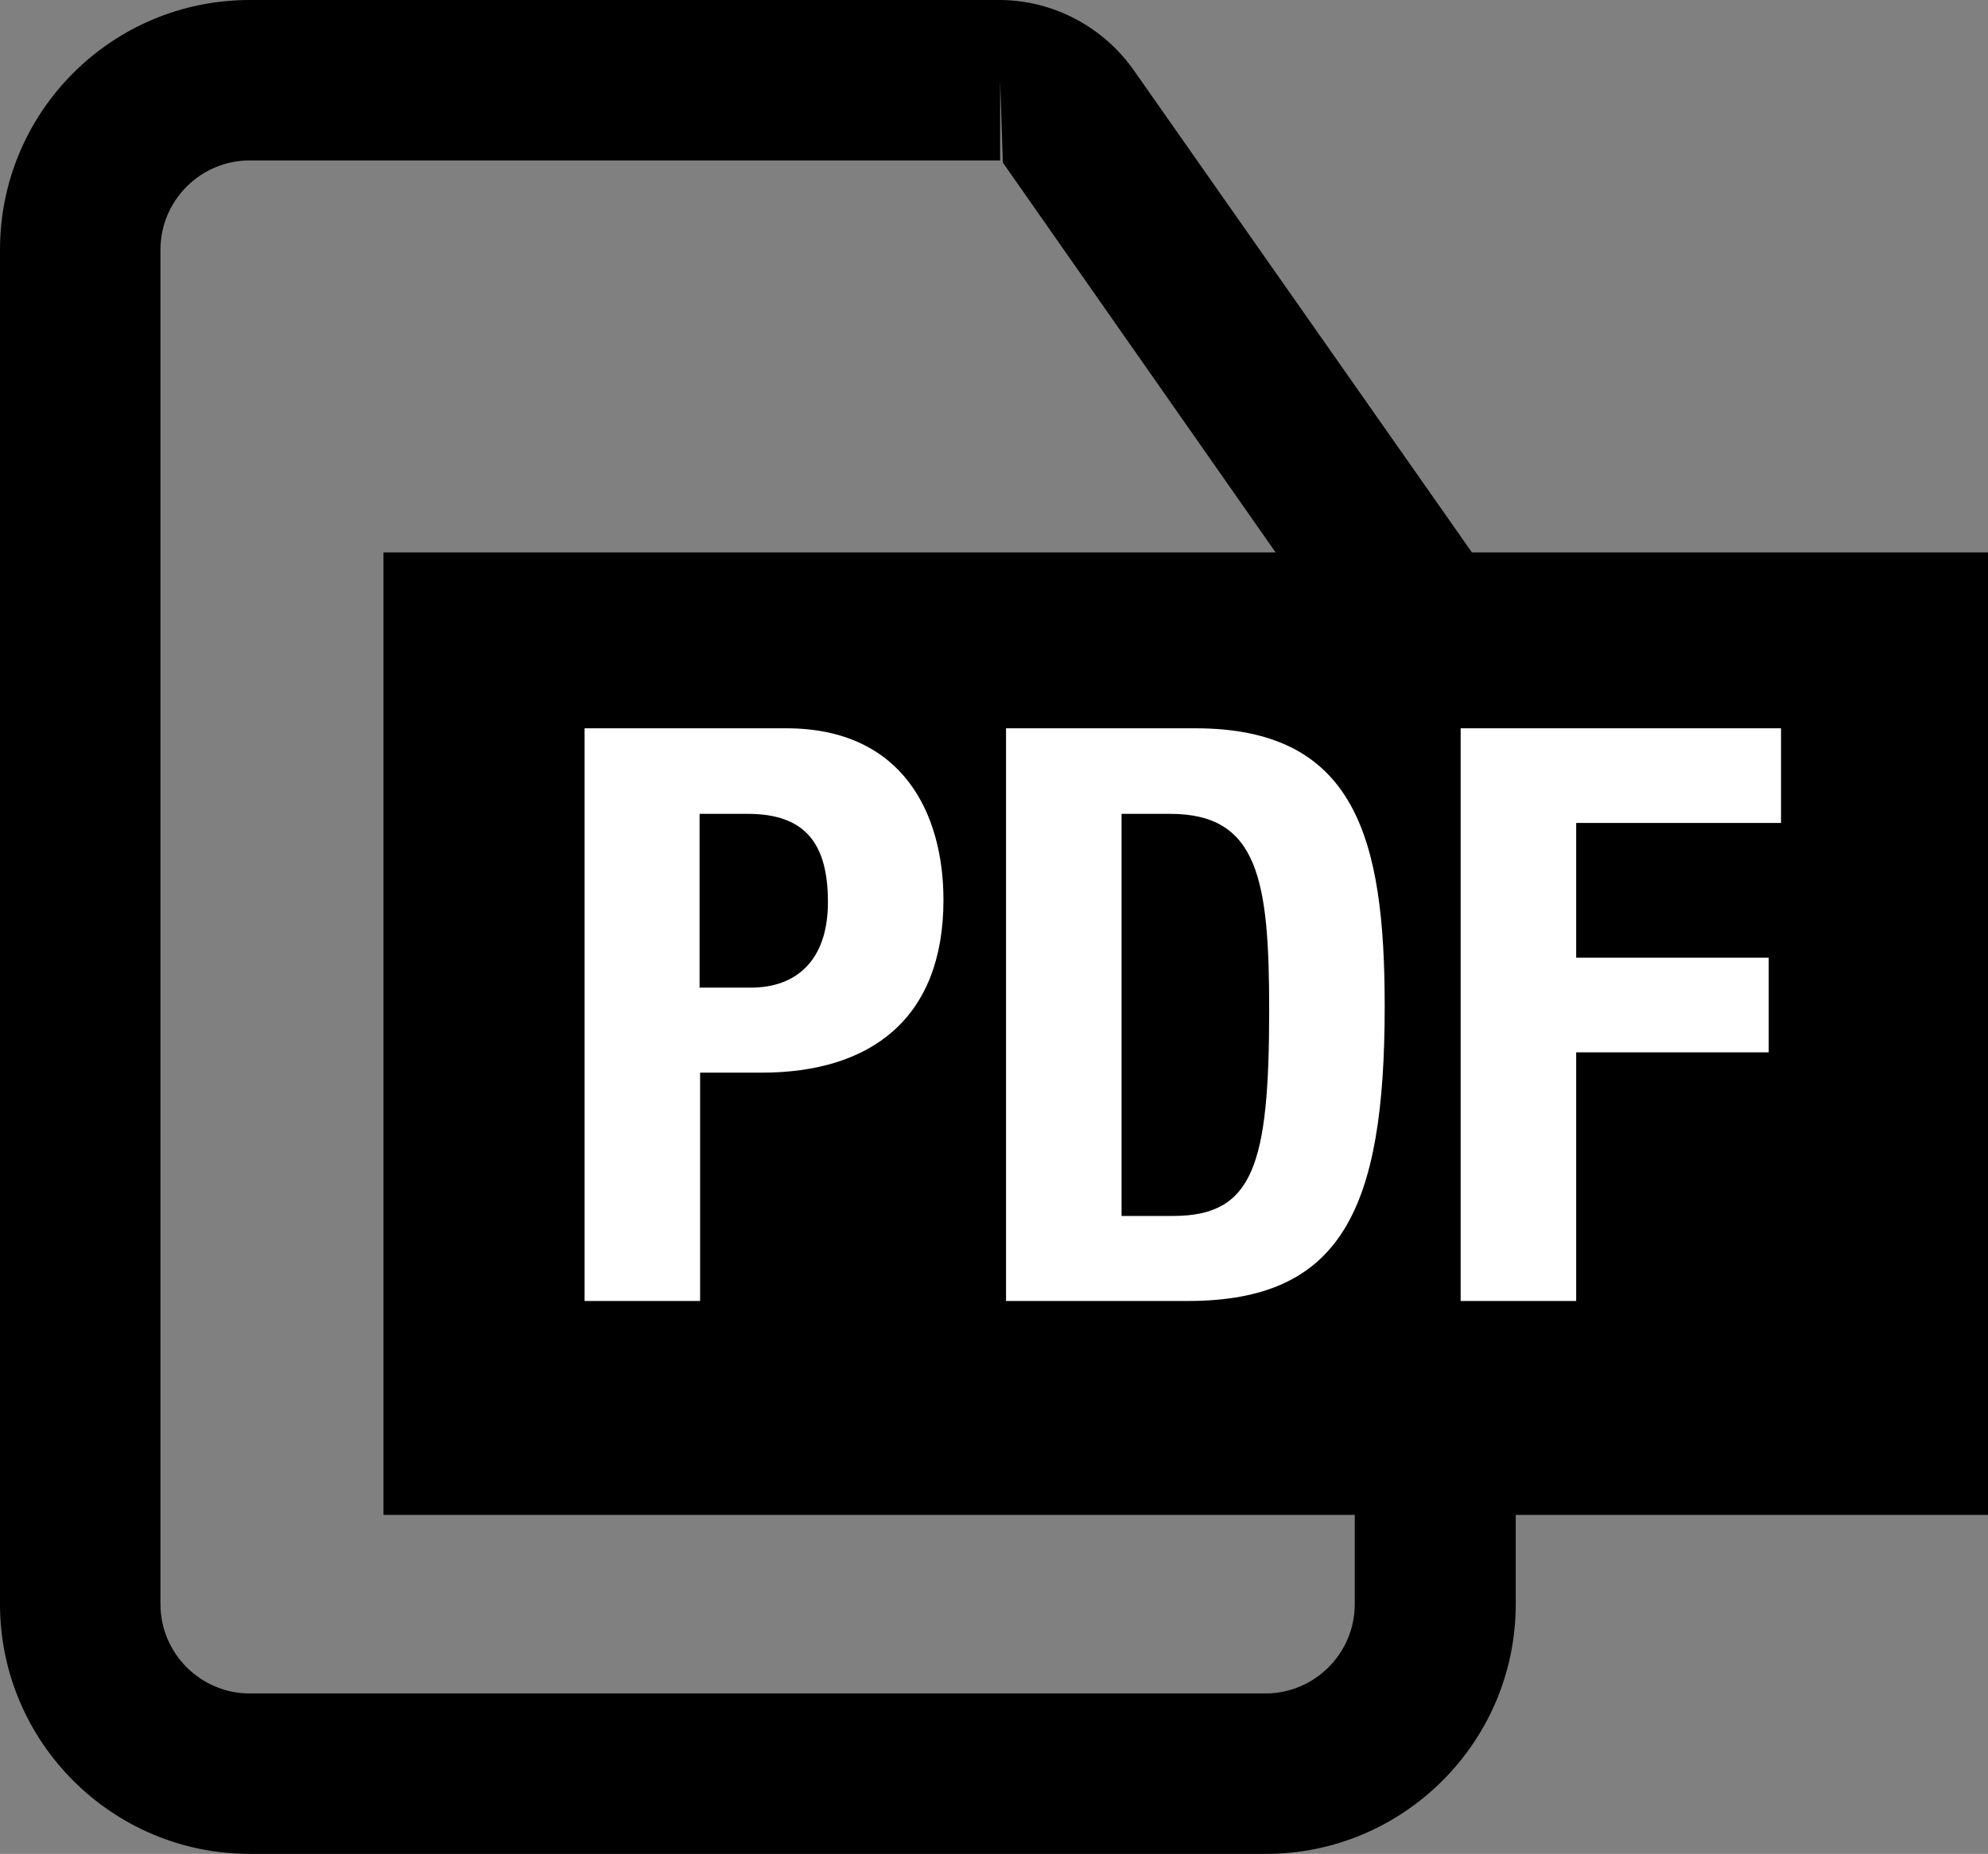
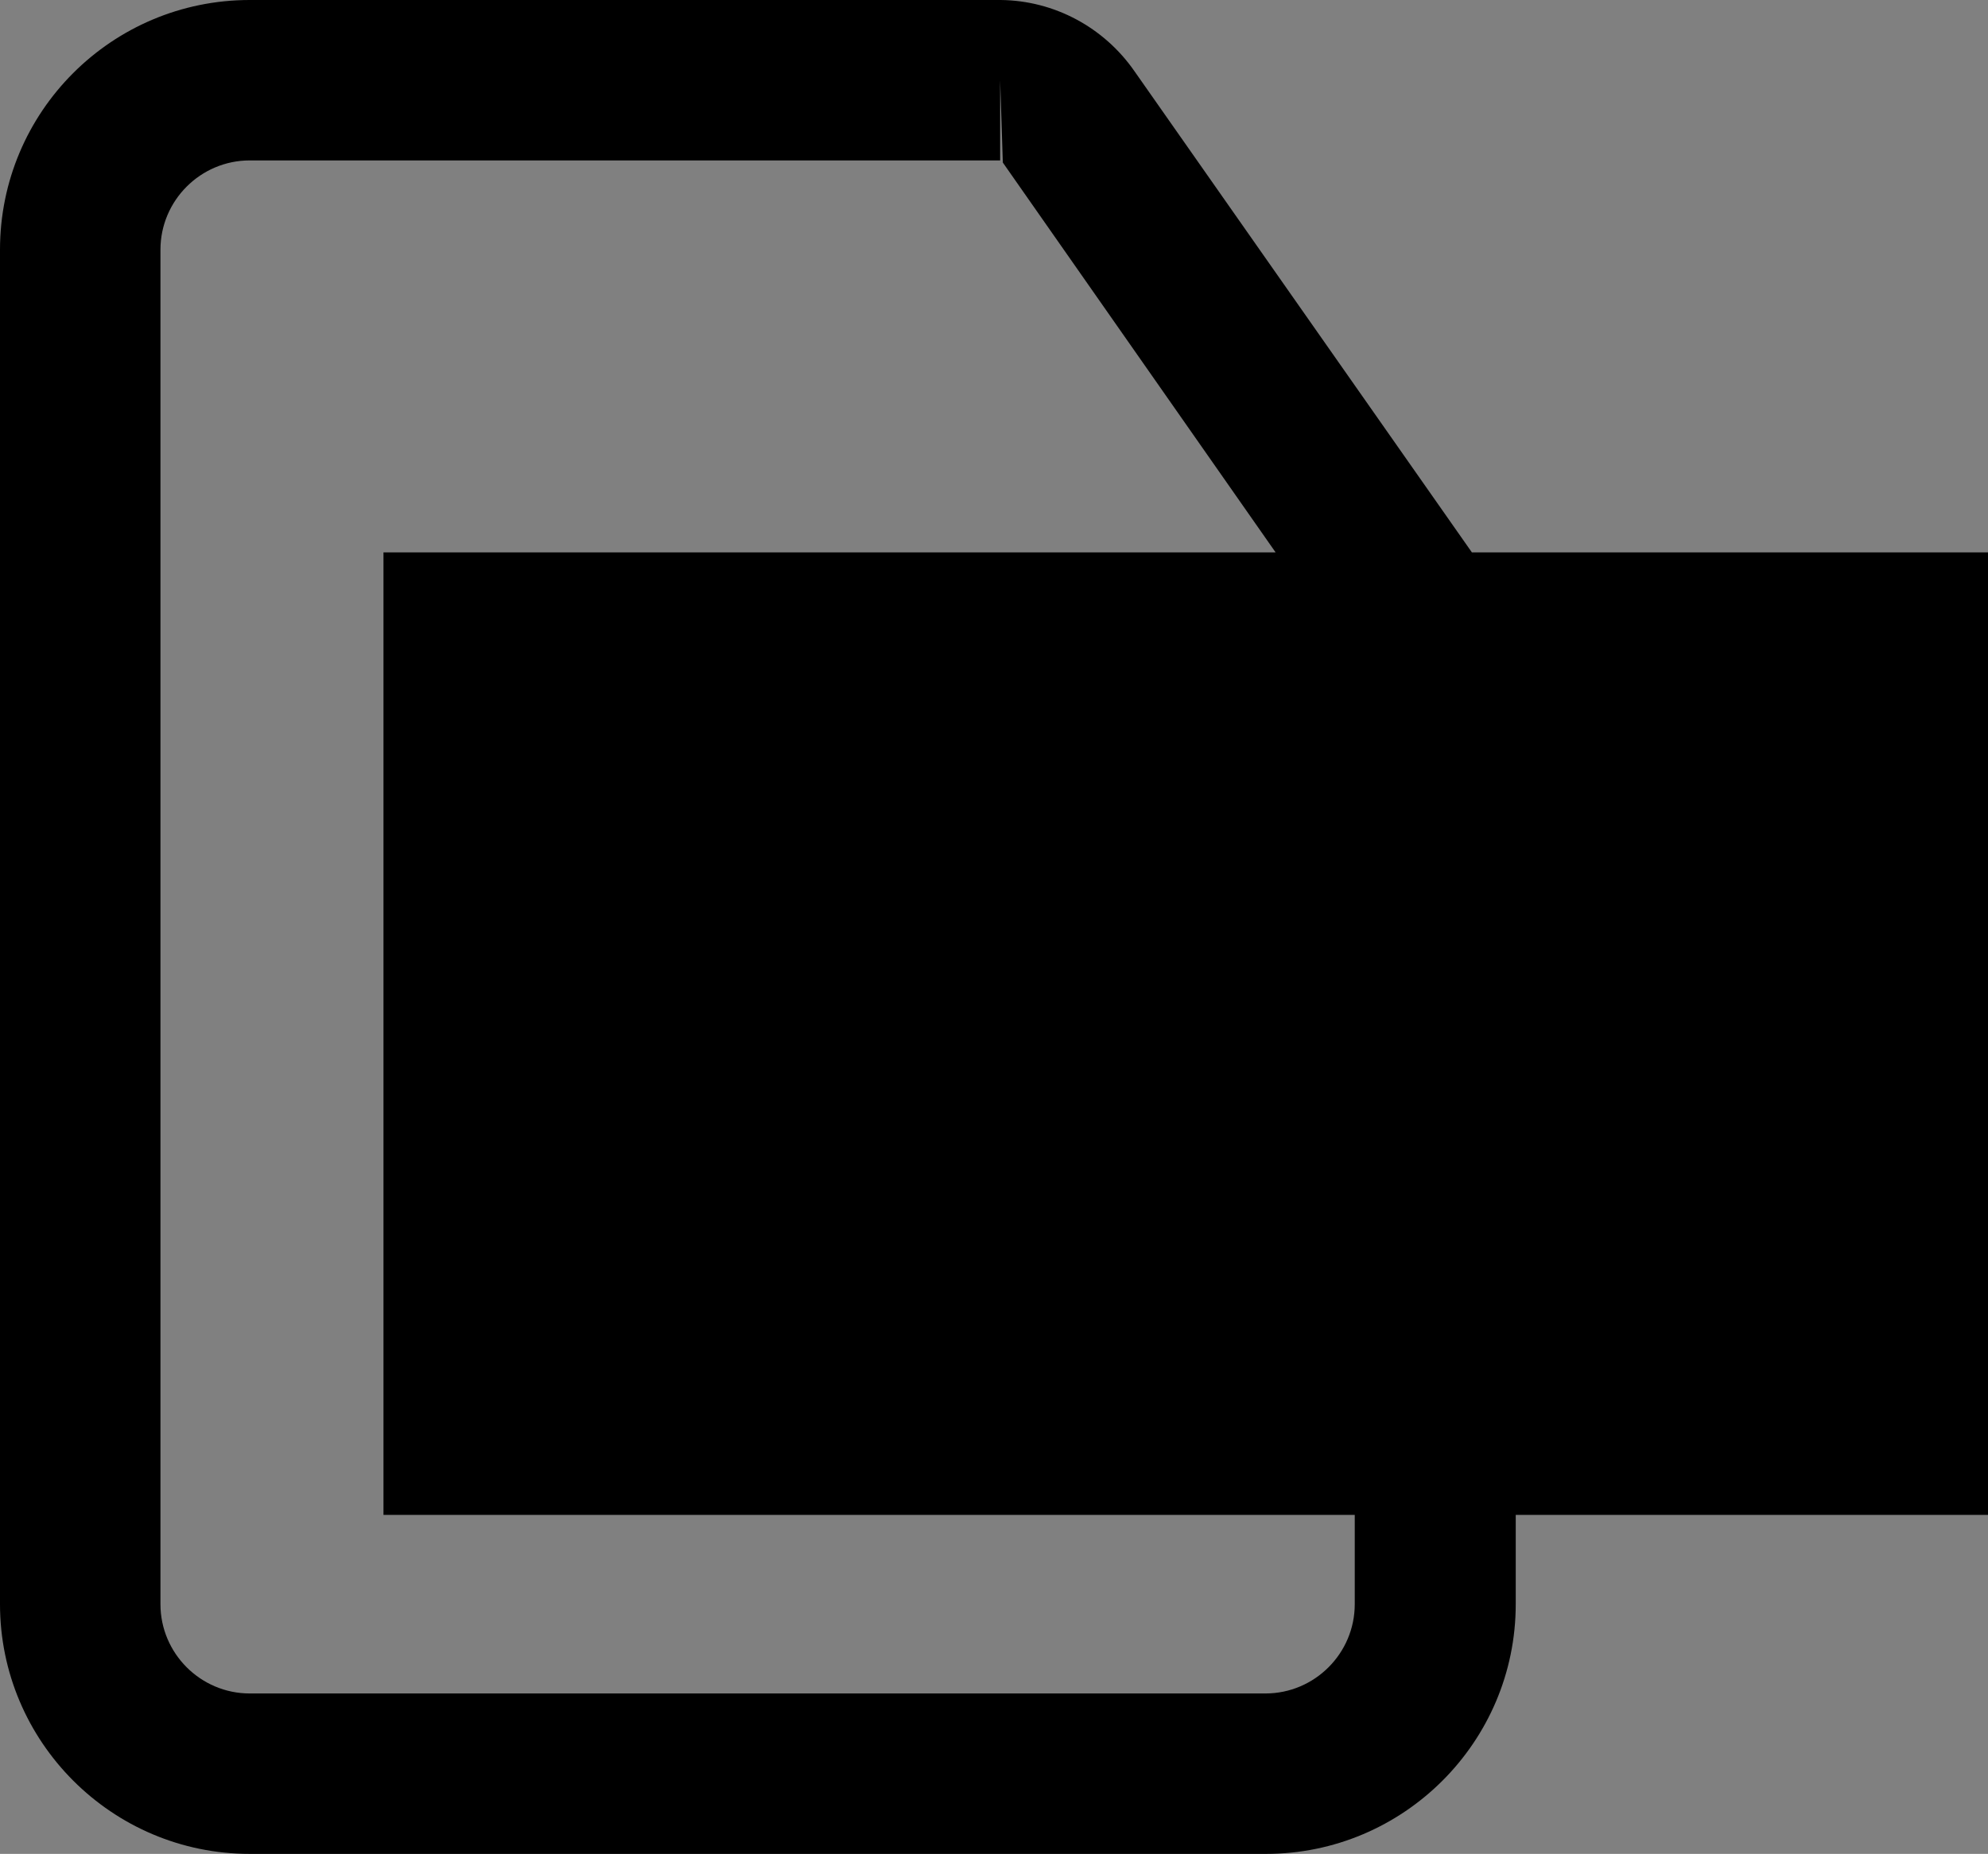
<svg xmlns="http://www.w3.org/2000/svg" viewBox="0 0 37.17 34.67">
  <rect x="0" y="0" width="37.17" height="34.67" fill="#808080" stroke="none" />
  <defs>
    <style>.d{fill:#fff;}</style>
  </defs>
  <g id="a" />
  <g id="b">
    <g id="c">
      <g>
        <path d="M23.85,10.33H7.17V28.33H25.33v1.67c0,.92-.75,1.67-1.67,1.67H4.67c-.92,0-1.67-.75-1.67-1.67V4.67c0-.92,.75-1.67,1.67-1.67h14.03V1.5l.05,1.54,5.1,7.29Zm13.32,0h-9.65L21.21,1.33c-.57-.82-1.5-1.32-2.5-1.33H4.67C2.09,0,0,2.09,0,4.67V30c0,2.57,2.09,4.67,4.67,4.67H23.67c2.57,0,4.67-2.09,4.67-4.67v-1.67h8.83V10.33Z" />
-         <path class="d" d="M13.08,18.47h.96c.85,0,1.44-.51,1.44-1.6s-.42-1.65-1.5-1.65h-.9v3.25Zm-2.16-4.85h3.78c2.19,0,2.94,1.61,2.94,3.21,0,2.22-1.36,3.23-3.4,3.23h-1.15v4.27h-2.16V13.62Z" />
-         <path class="d" d="M20.97,22.74h.96c1.5,0,1.8-.94,1.8-3.85,0-2.43-.2-3.67-1.85-3.67h-.91v7.53Zm-2.16-9.12h3.54c3,0,3.54,2.06,3.54,5.2,0,3.8-.81,5.51-3.68,5.51h-3.4V13.62Z" />
      </g>
-       <polygon class="d" points="27.31 13.62 33.3 13.62 33.3 15.39 29.47 15.39 29.47 17.91 33.07 17.91 33.07 19.68 29.47 19.68 29.47 24.33 27.31 24.33 27.31 13.62" />
    </g>
  </g>
</svg>